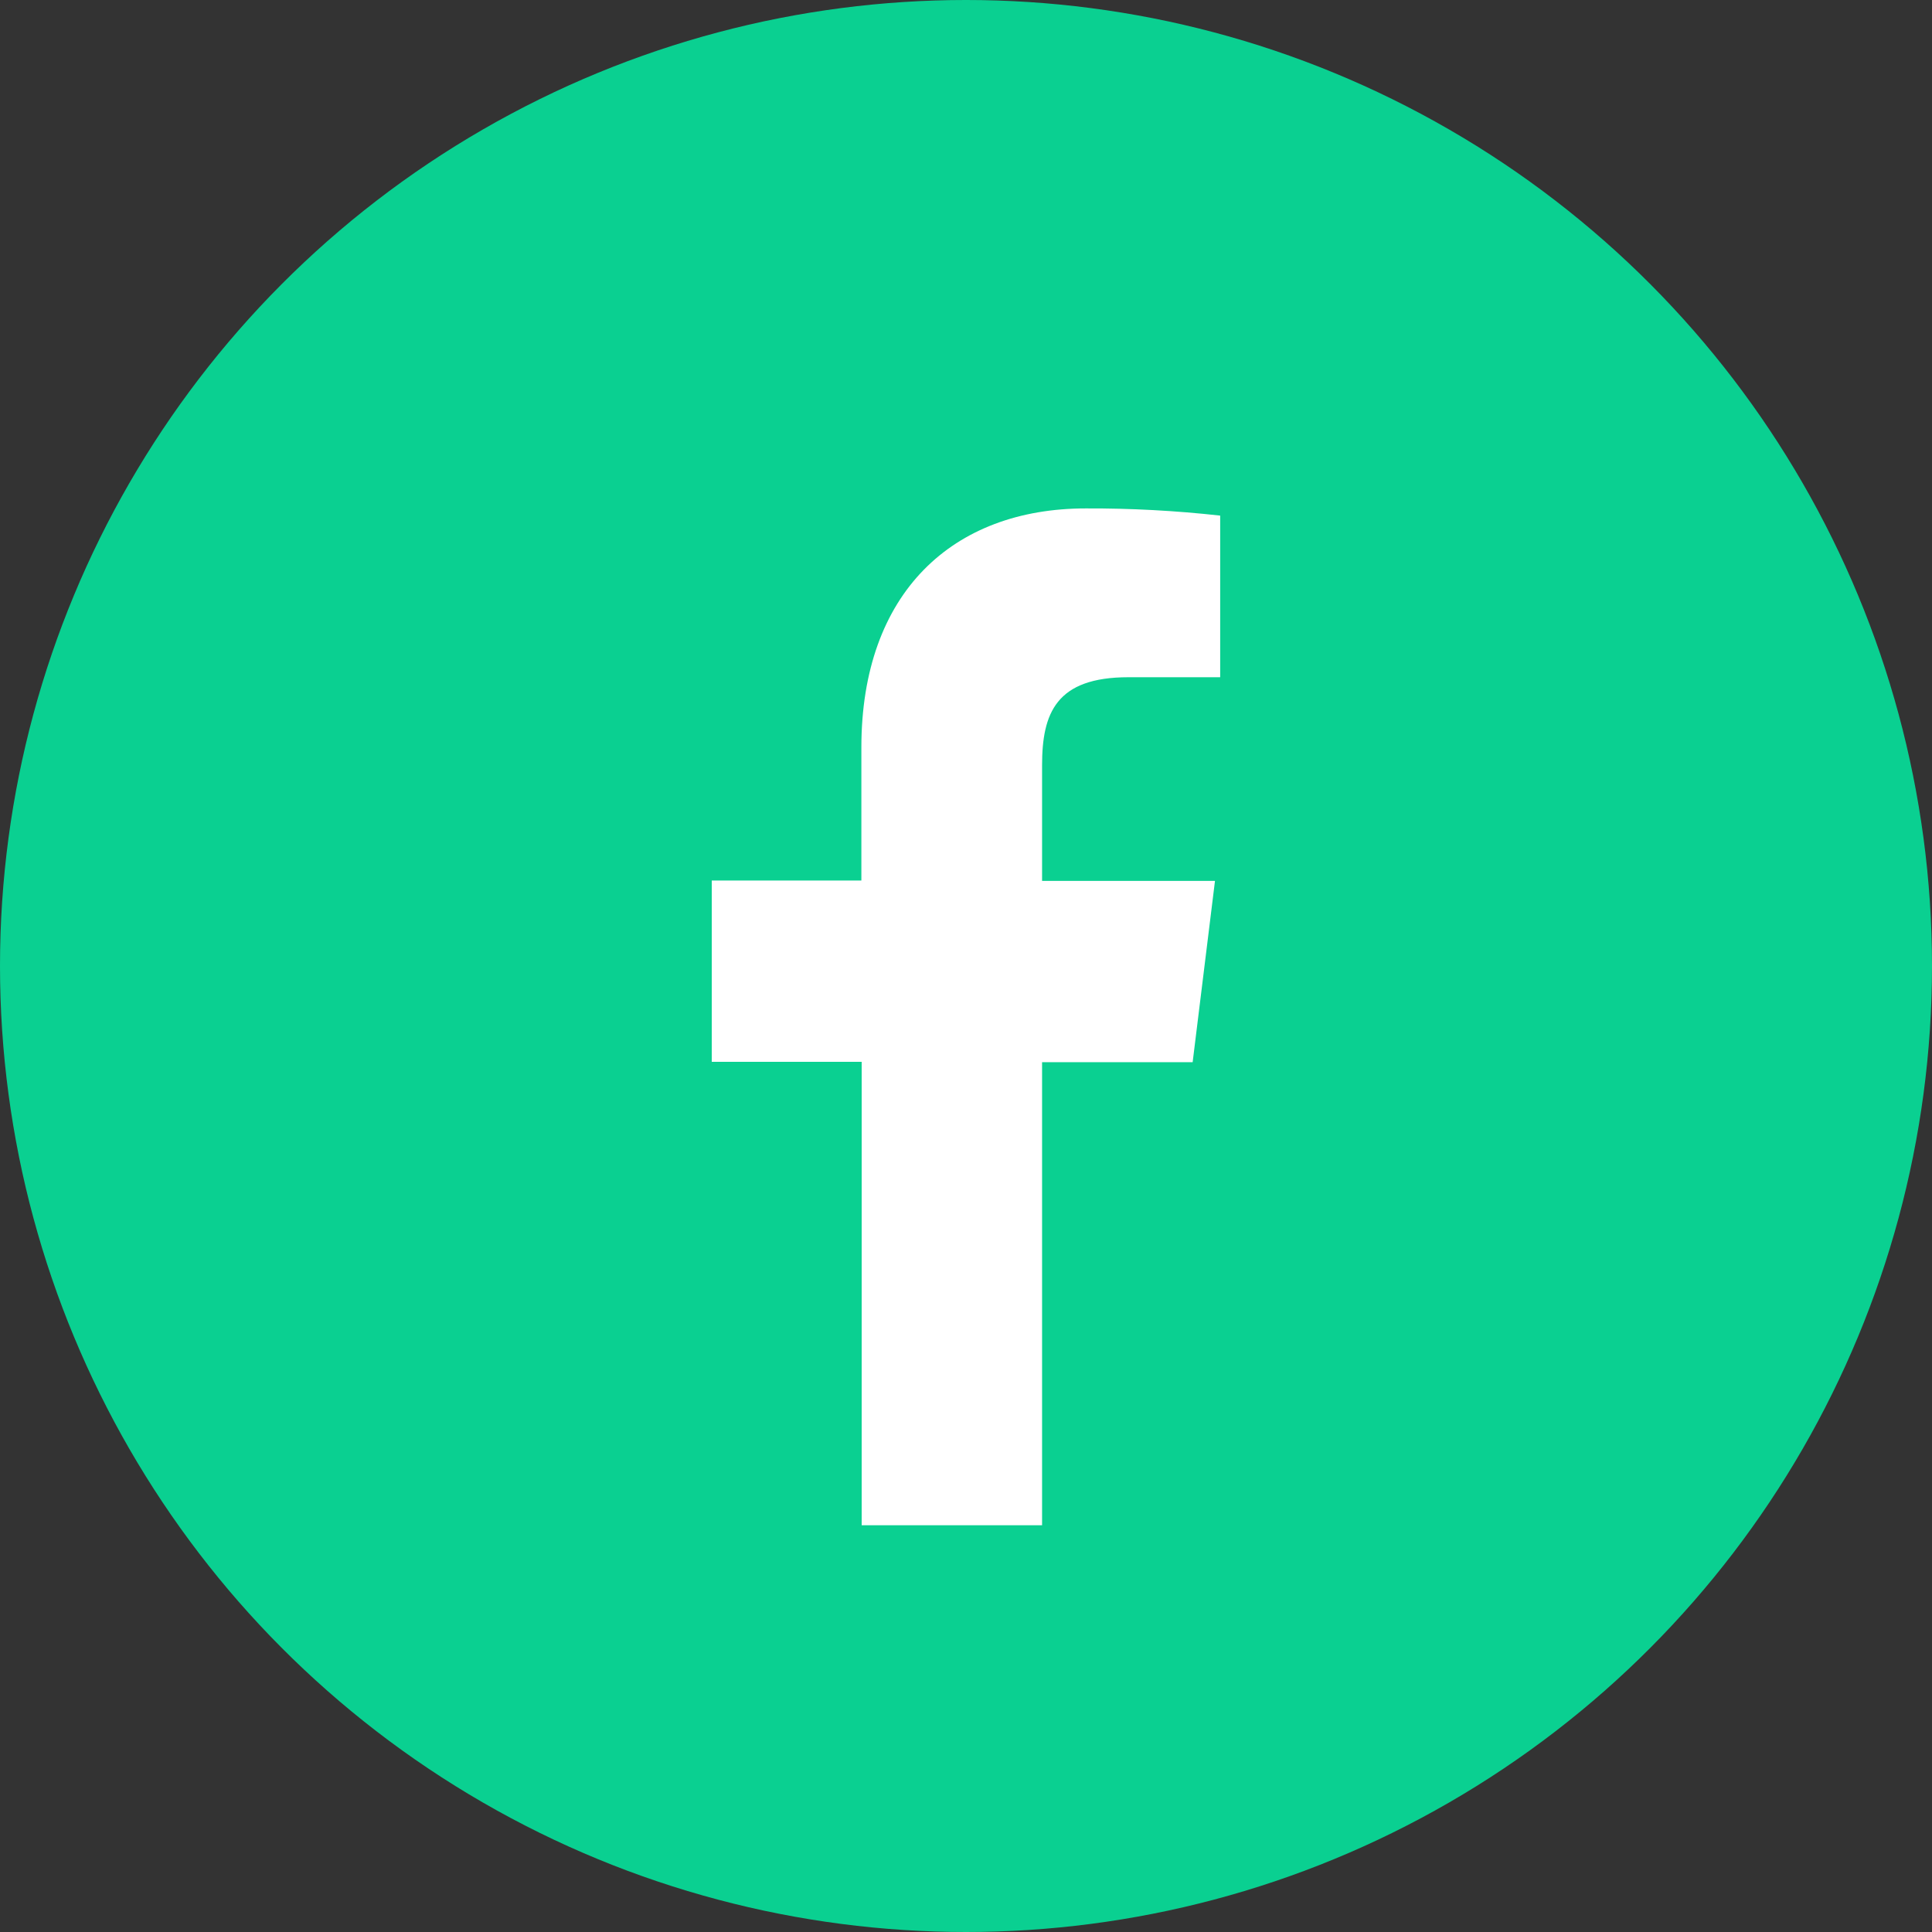
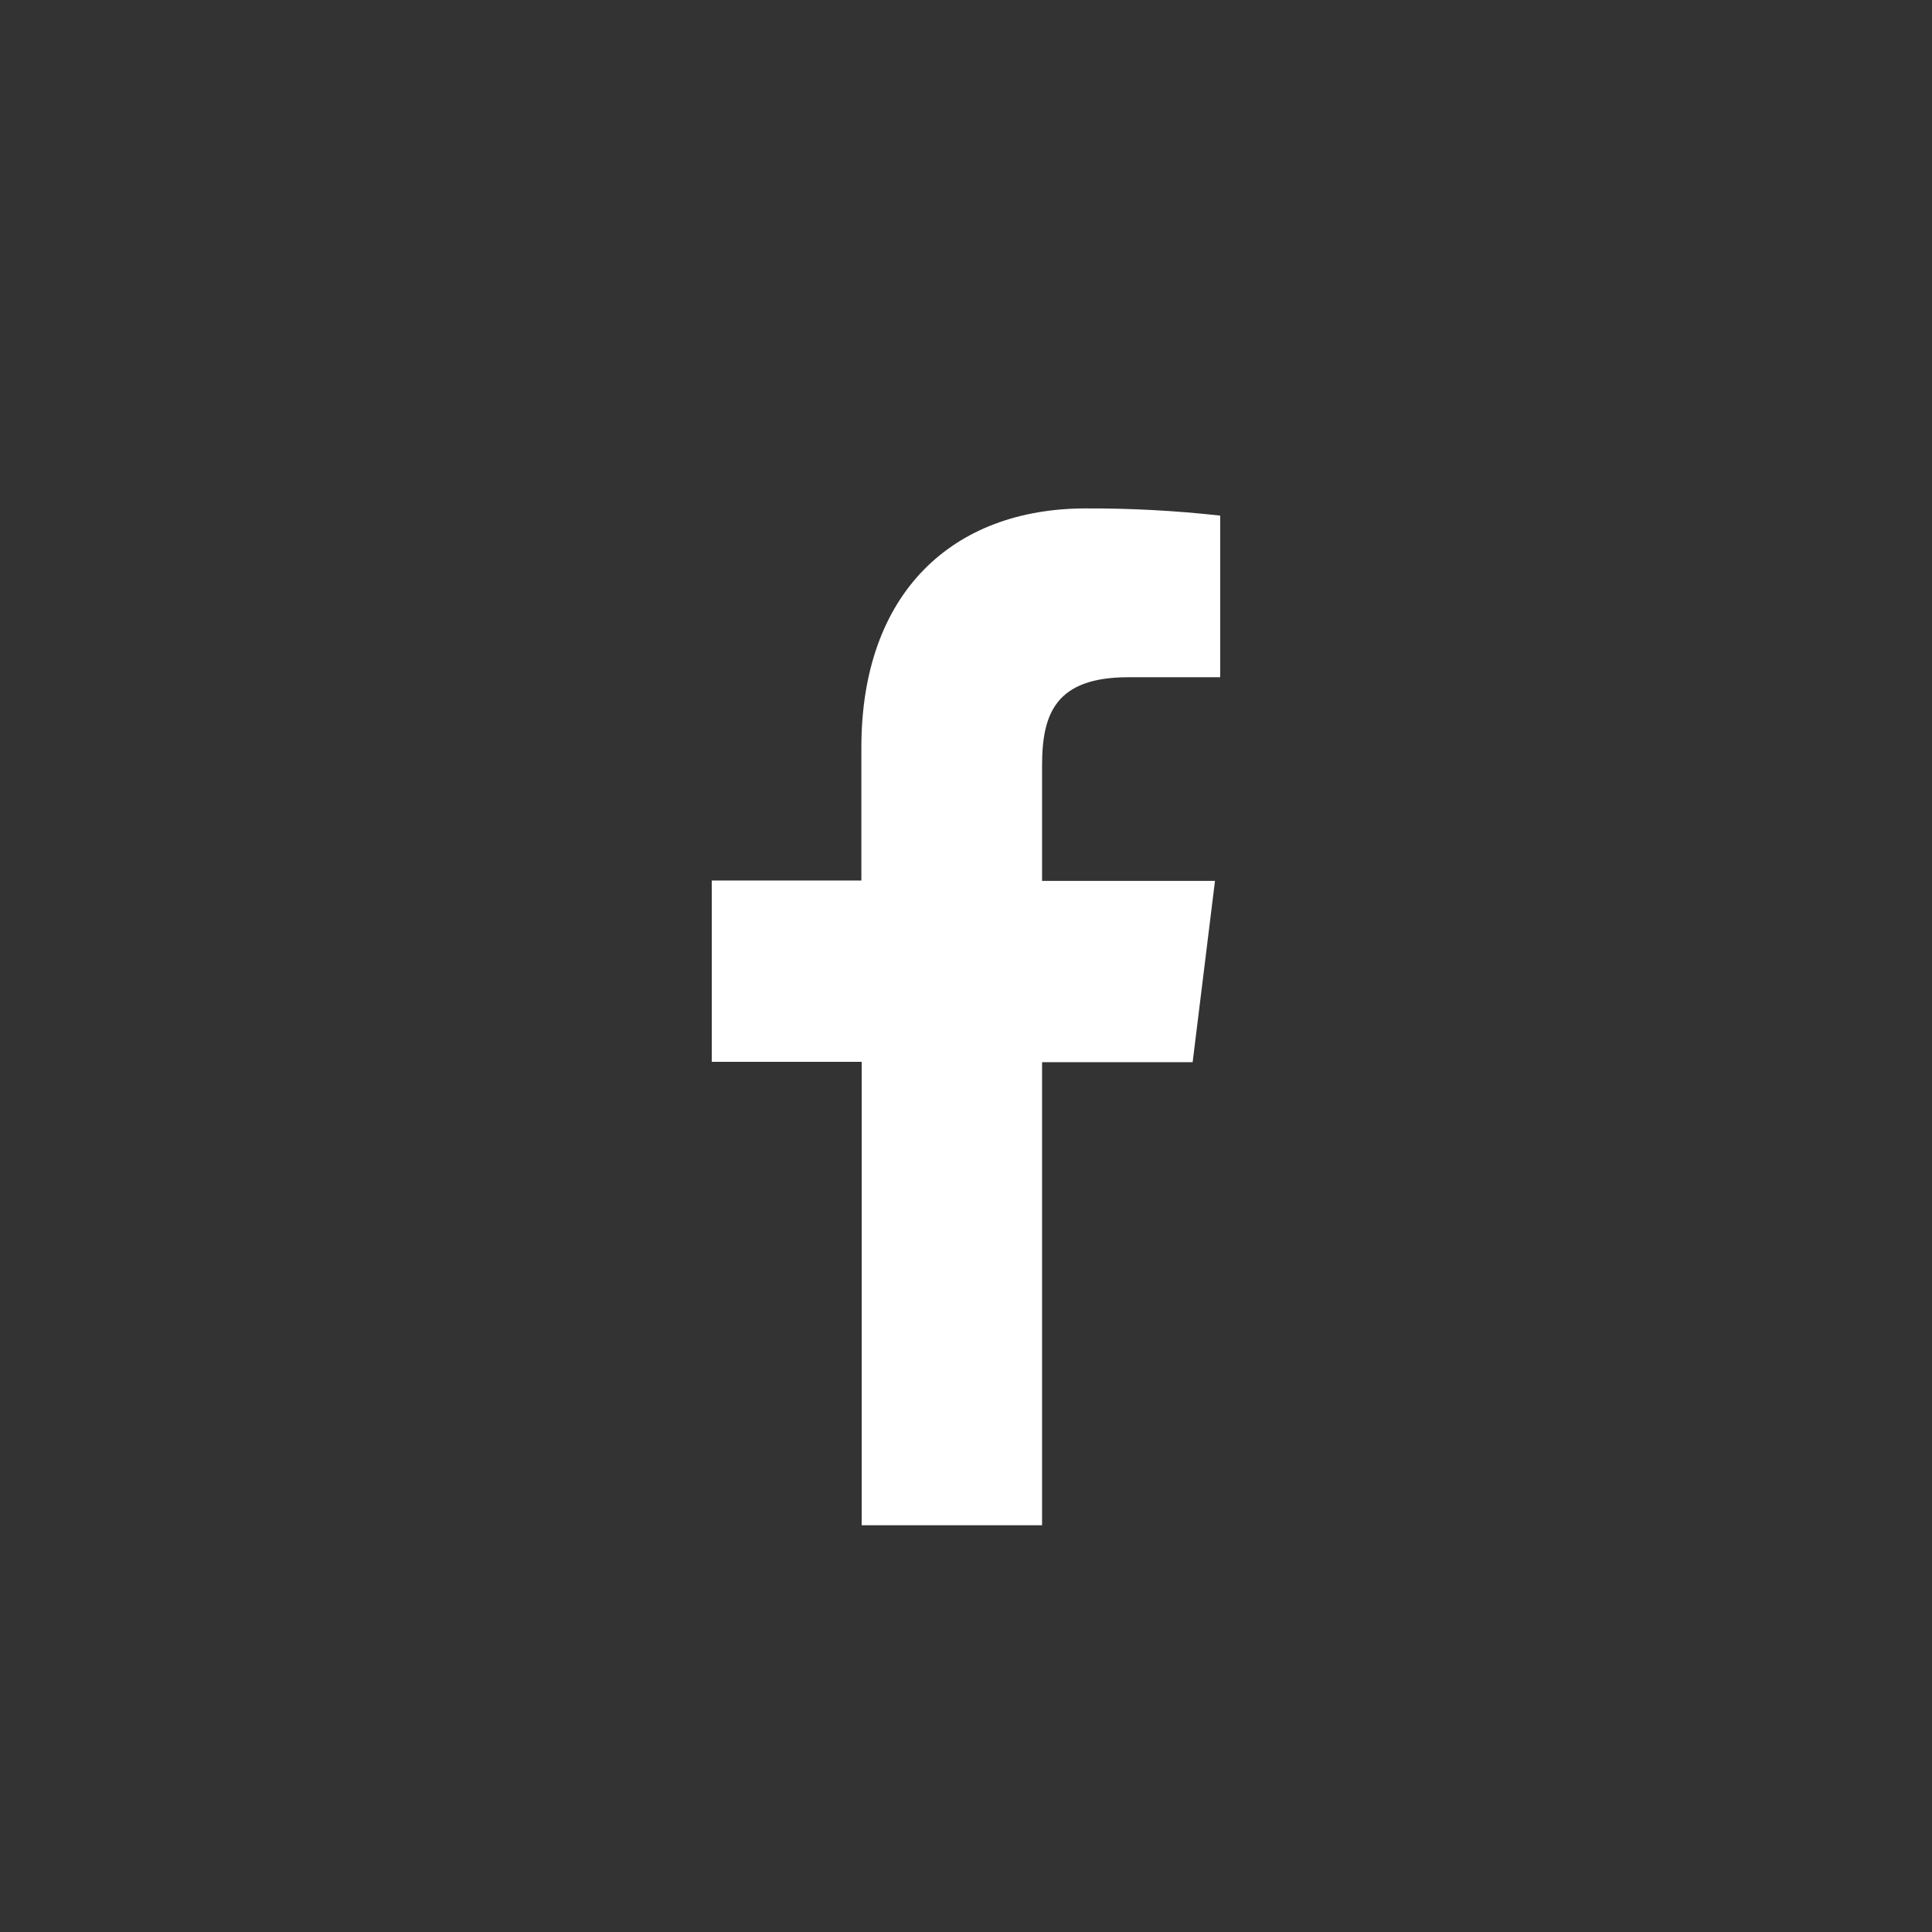
<svg xmlns="http://www.w3.org/2000/svg" width="32" height="32" viewBox="0 0 32 32" fill="none">
  <rect x="0" y="0" width="32" height="32" fill="#333333" stroke="none" />
-   <circle cx="16" cy="16" r="16" fill="#0AD091" />
  <path d="M17.26 25.263V17.593H19.754L20.124 14.59H17.26V12.677C17.26 11.811 17.492 11.217 18.691 11.217H20.21V8.54C19.471 8.458 18.728 8.418 17.985 8.421C15.78 8.421 14.267 9.817 14.267 12.38V14.584H11.789V17.587H14.272V25.263H17.26Z" fill="white" />
</svg>